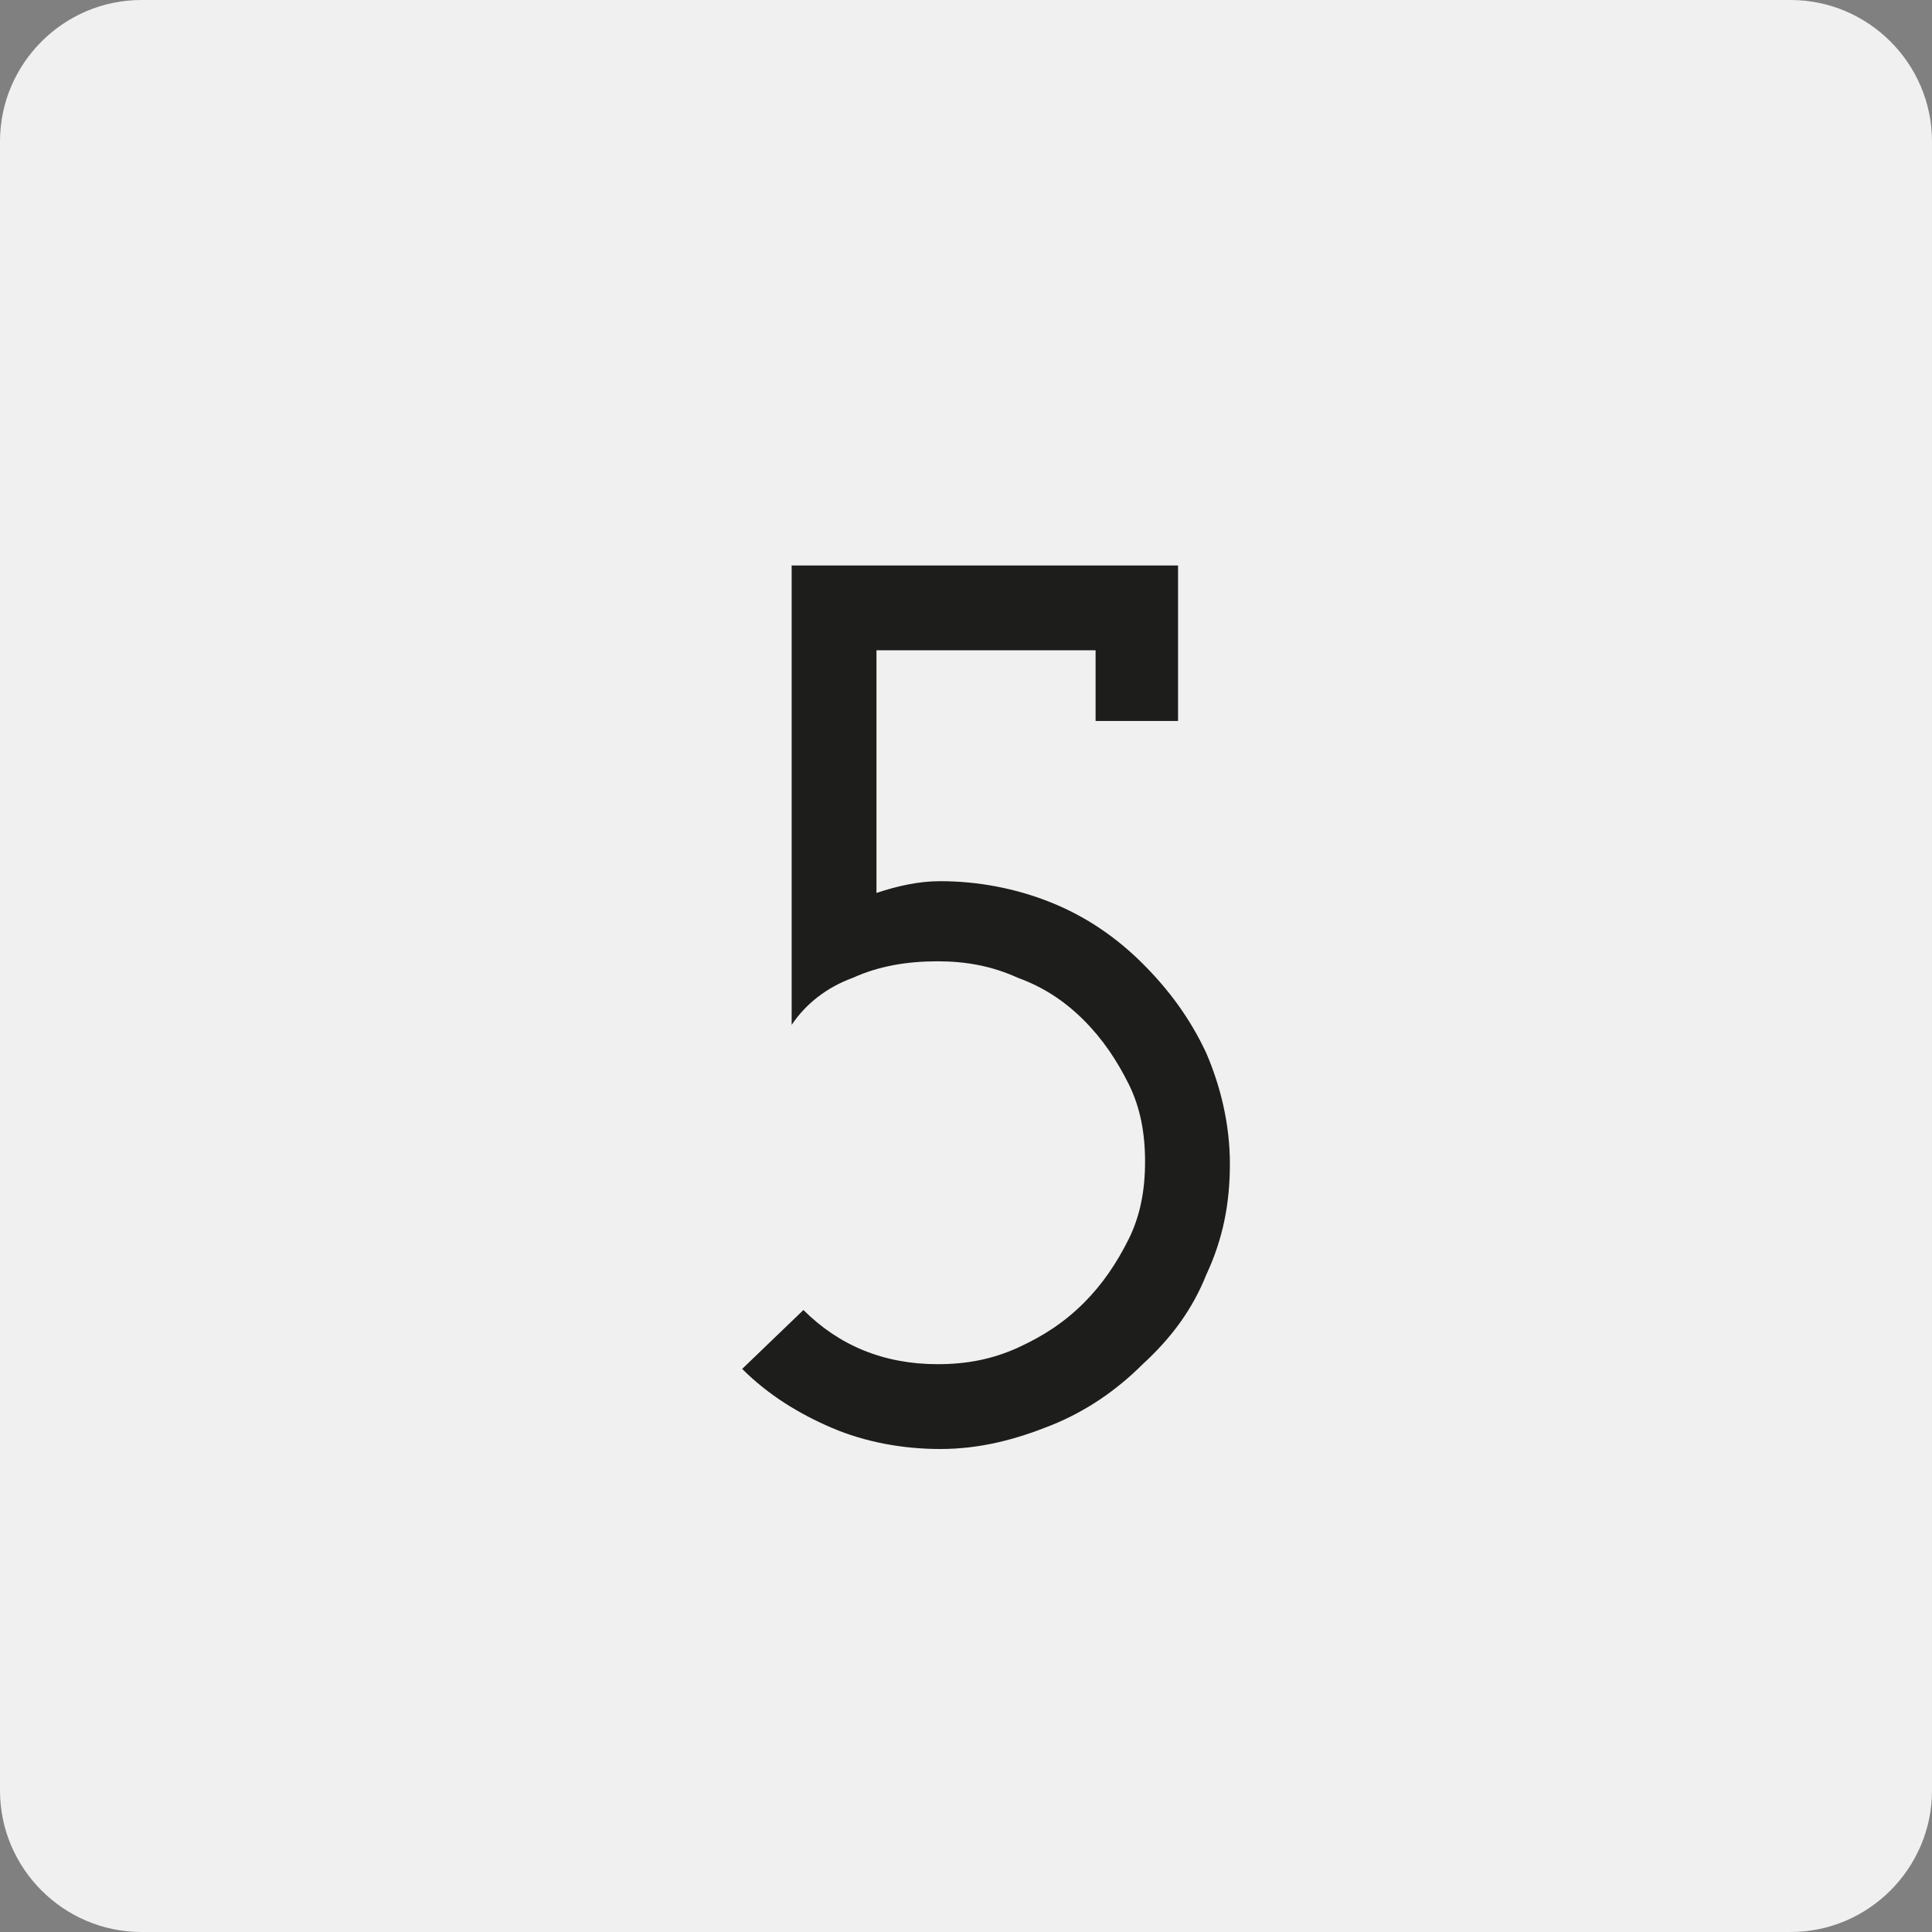
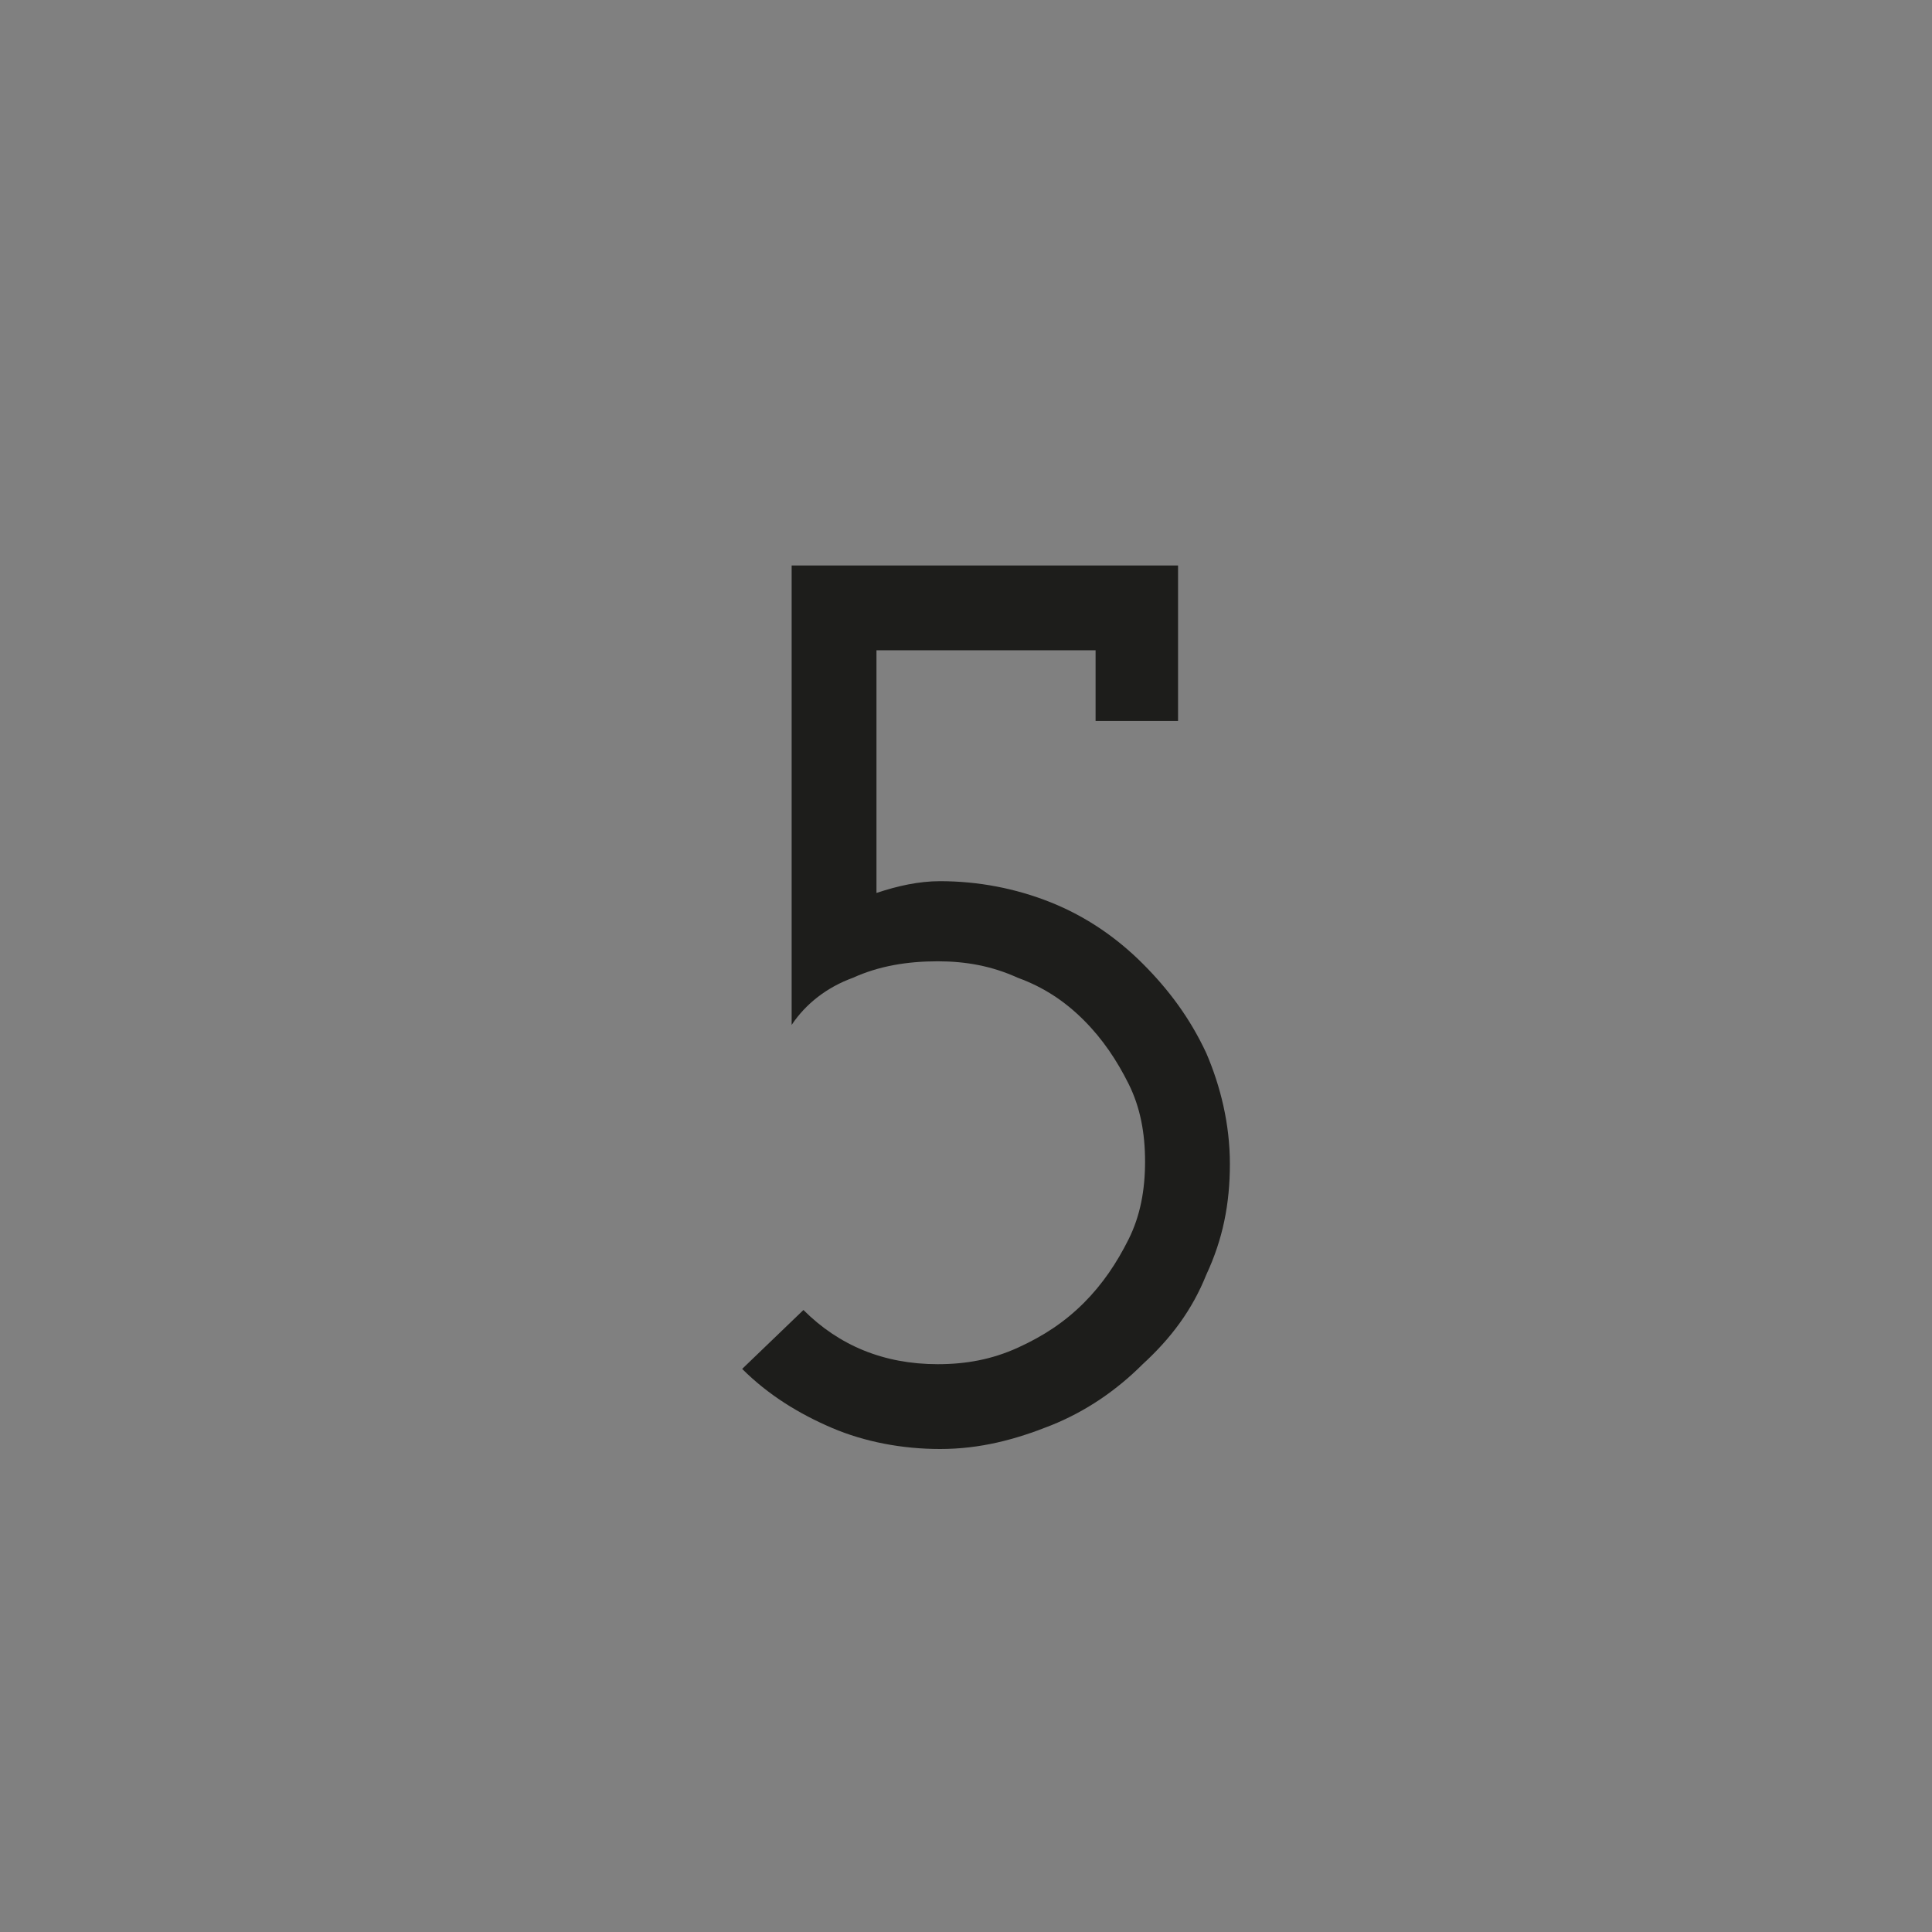
<svg xmlns="http://www.w3.org/2000/svg" version="1.1" id="Calque_1" x="0px" y="0px" viewBox="0 0 82 82" style="enable-background:new 0 0 82 82;" xml:space="preserve">
  <rect x="0" y="0" width="82" height="82" fill="#808080" stroke="none" />
  <style type="text/css">
	.st0{fill:#F0F0F0;}
	.st1{enable-background:new    ;}
	.st2{fill:#1D1D1B;}
</style>
  <g id="Pictogramme" transform="translate(-1186 -1604)">
    <g id="Rectangle_64">
-       <path class="st0" d="M1192,1604h70c3.3,0,6,2.7,6,6v70c0,3.3-2.7,6-6,6h-70c-3.3,0-6-2.7-6-6v-70    C1186,1606.7,1188.7,1604,1192,1604z" />
-     </g>
+       </g>
    <g class="st1">
      <path class="st2" d="M1236,1628v6.6h-3.5v-3h-9.3v10.3c0.9-0.3,1.8-0.5,2.7-0.5c1.6,0,3.2,0.3,4.7,0.9s2.8,1.5,3.9,2.6    c1.1,1.1,2,2.3,2.7,3.8c0.6,1.4,1,3,1,4.7s-0.3,3.2-1,4.7c-0.6,1.5-1.5,2.7-2.7,3.8c-1.1,1.1-2.4,2-3.9,2.6c-1.5,0.6-3,1-4.7,1    c-1.6,0-3.2-0.3-4.6-0.9c-1.4-0.6-2.7-1.4-3.8-2.5l2.6-2.5c1.5,1.5,3.4,2.3,5.7,2.3c1.2,0,2.3-0.2,3.4-0.7c1.1-0.5,2-1.1,2.8-1.9    c0.8-0.8,1.4-1.7,1.9-2.7c0.5-1,0.7-2.1,0.7-3.3c0-1.2-0.2-2.3-0.7-3.3s-1.1-1.9-1.9-2.7c-0.8-0.8-1.7-1.4-2.8-1.8    c-1.1-0.5-2.2-0.7-3.4-0.7c-1.3,0-2.5,0.2-3.6,0.7c-1.1,0.4-2,1.1-2.6,2V1628H1236z" />
    </g>
  </g>
</svg>